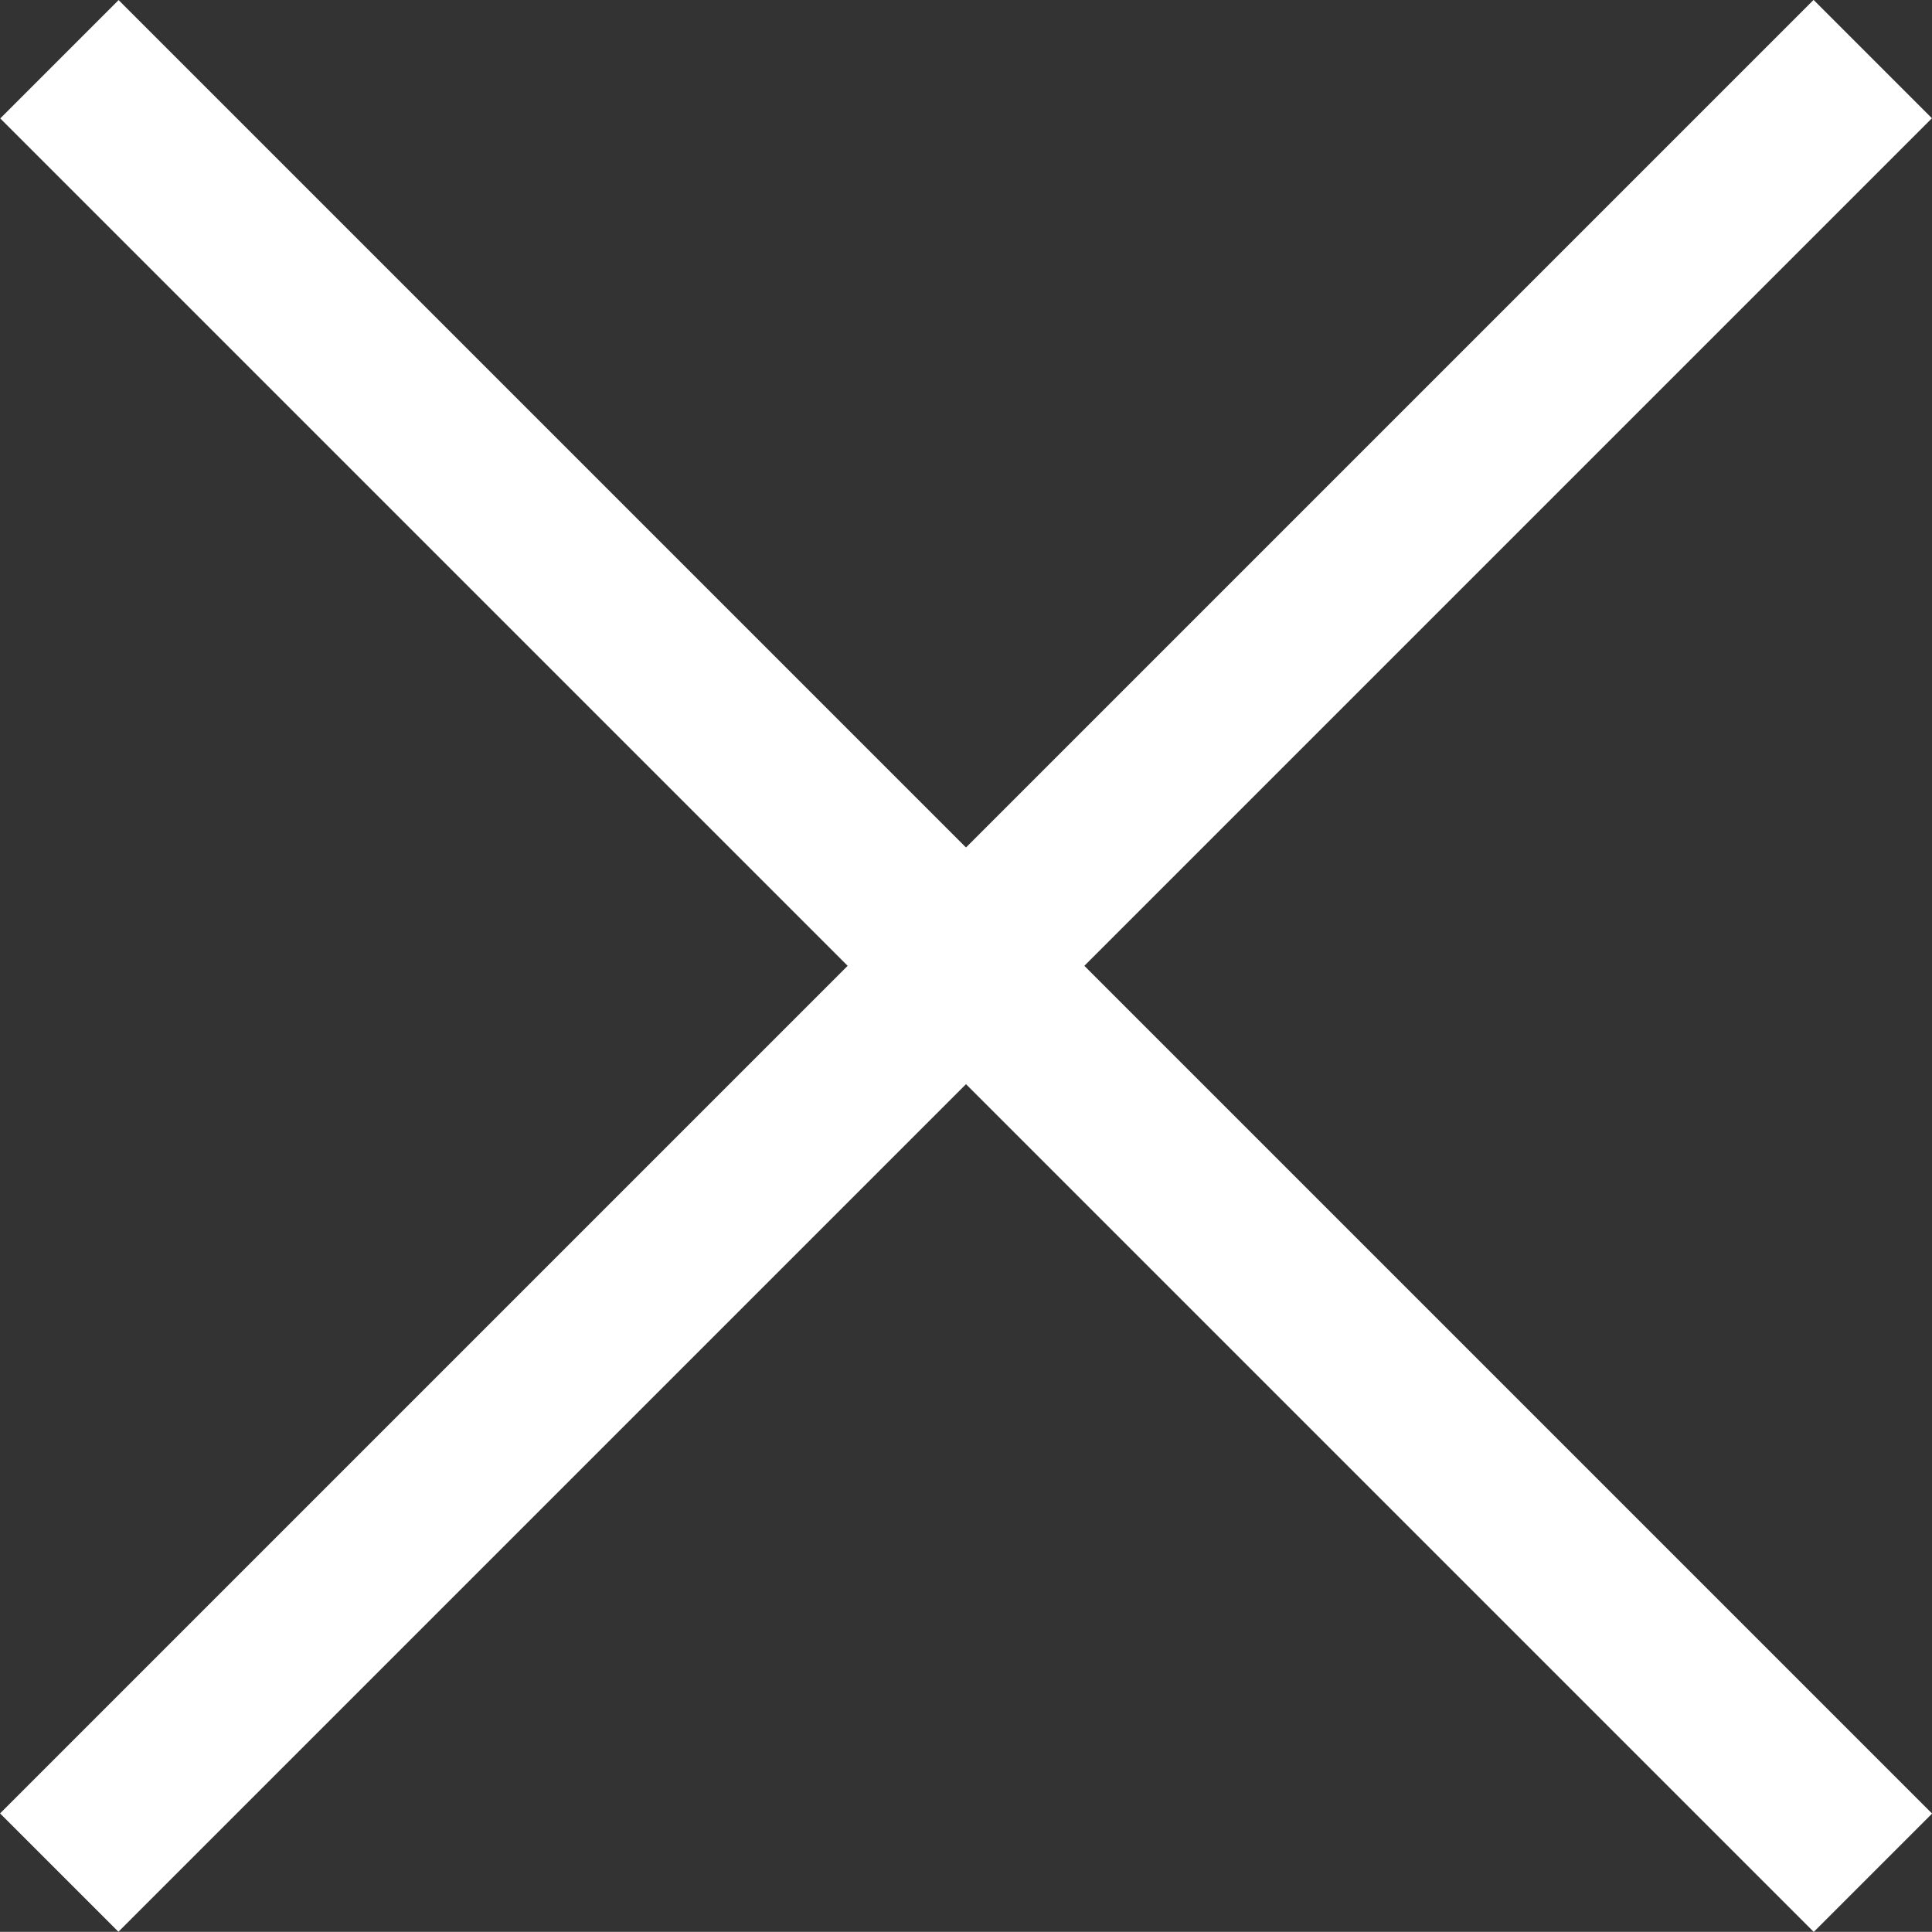
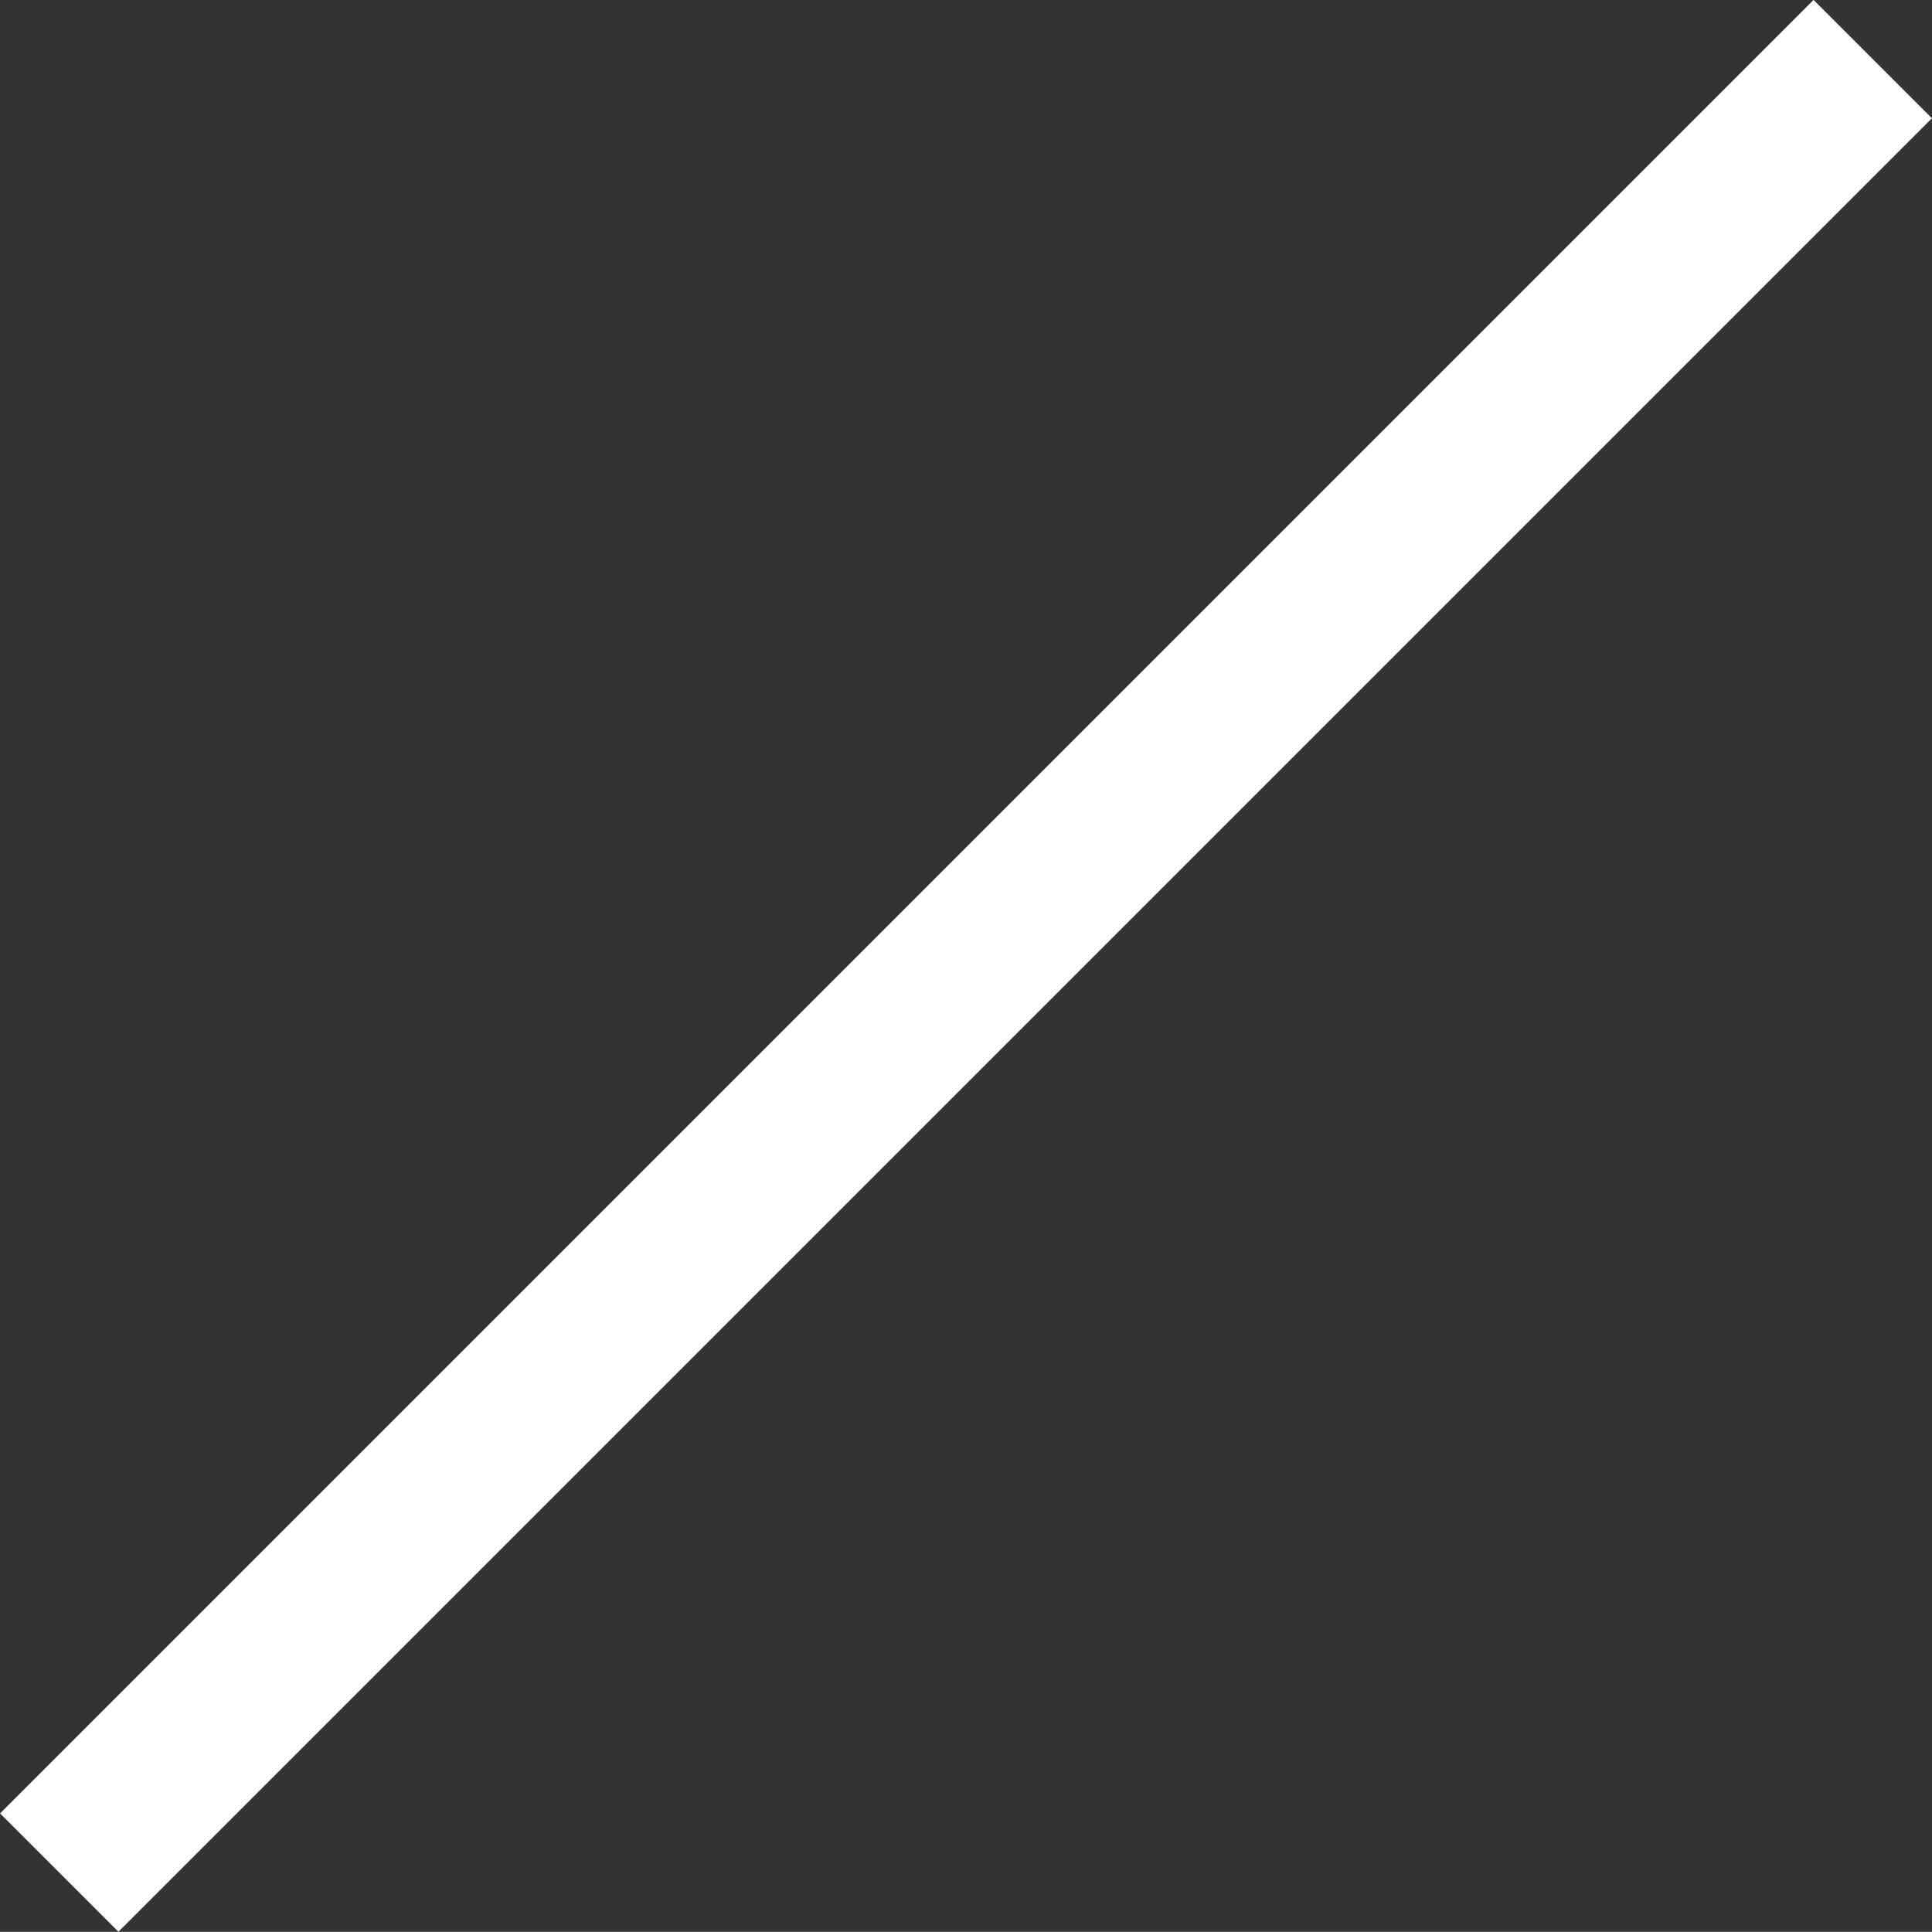
<svg xmlns="http://www.w3.org/2000/svg" width="11.543" height="11.542" viewBox="0 0 11.543 11.542">
  <rect x="0" y="0" width="11.543" height="11.542" fill="#333333" stroke="none" />
  <g id="グループ_13944" data-name="グループ 13944" transform="translate(-302.228 -6.229)">
-     <path id="パス_2519" data-name="パス 2519" d="M2305.513,777.285l10.835,10.835" transform="translate(-2002.93 -770.702)" fill="none" stroke="#fff" stroke-width="1" />
    <path id="パス_2520" data-name="パス 2520" d="M2305.513,777.285l10.835,10.835" transform="translate(-474.703 2322.93) rotate(-90)" fill="none" stroke="#fff" stroke-width="1" />
  </g>
</svg>